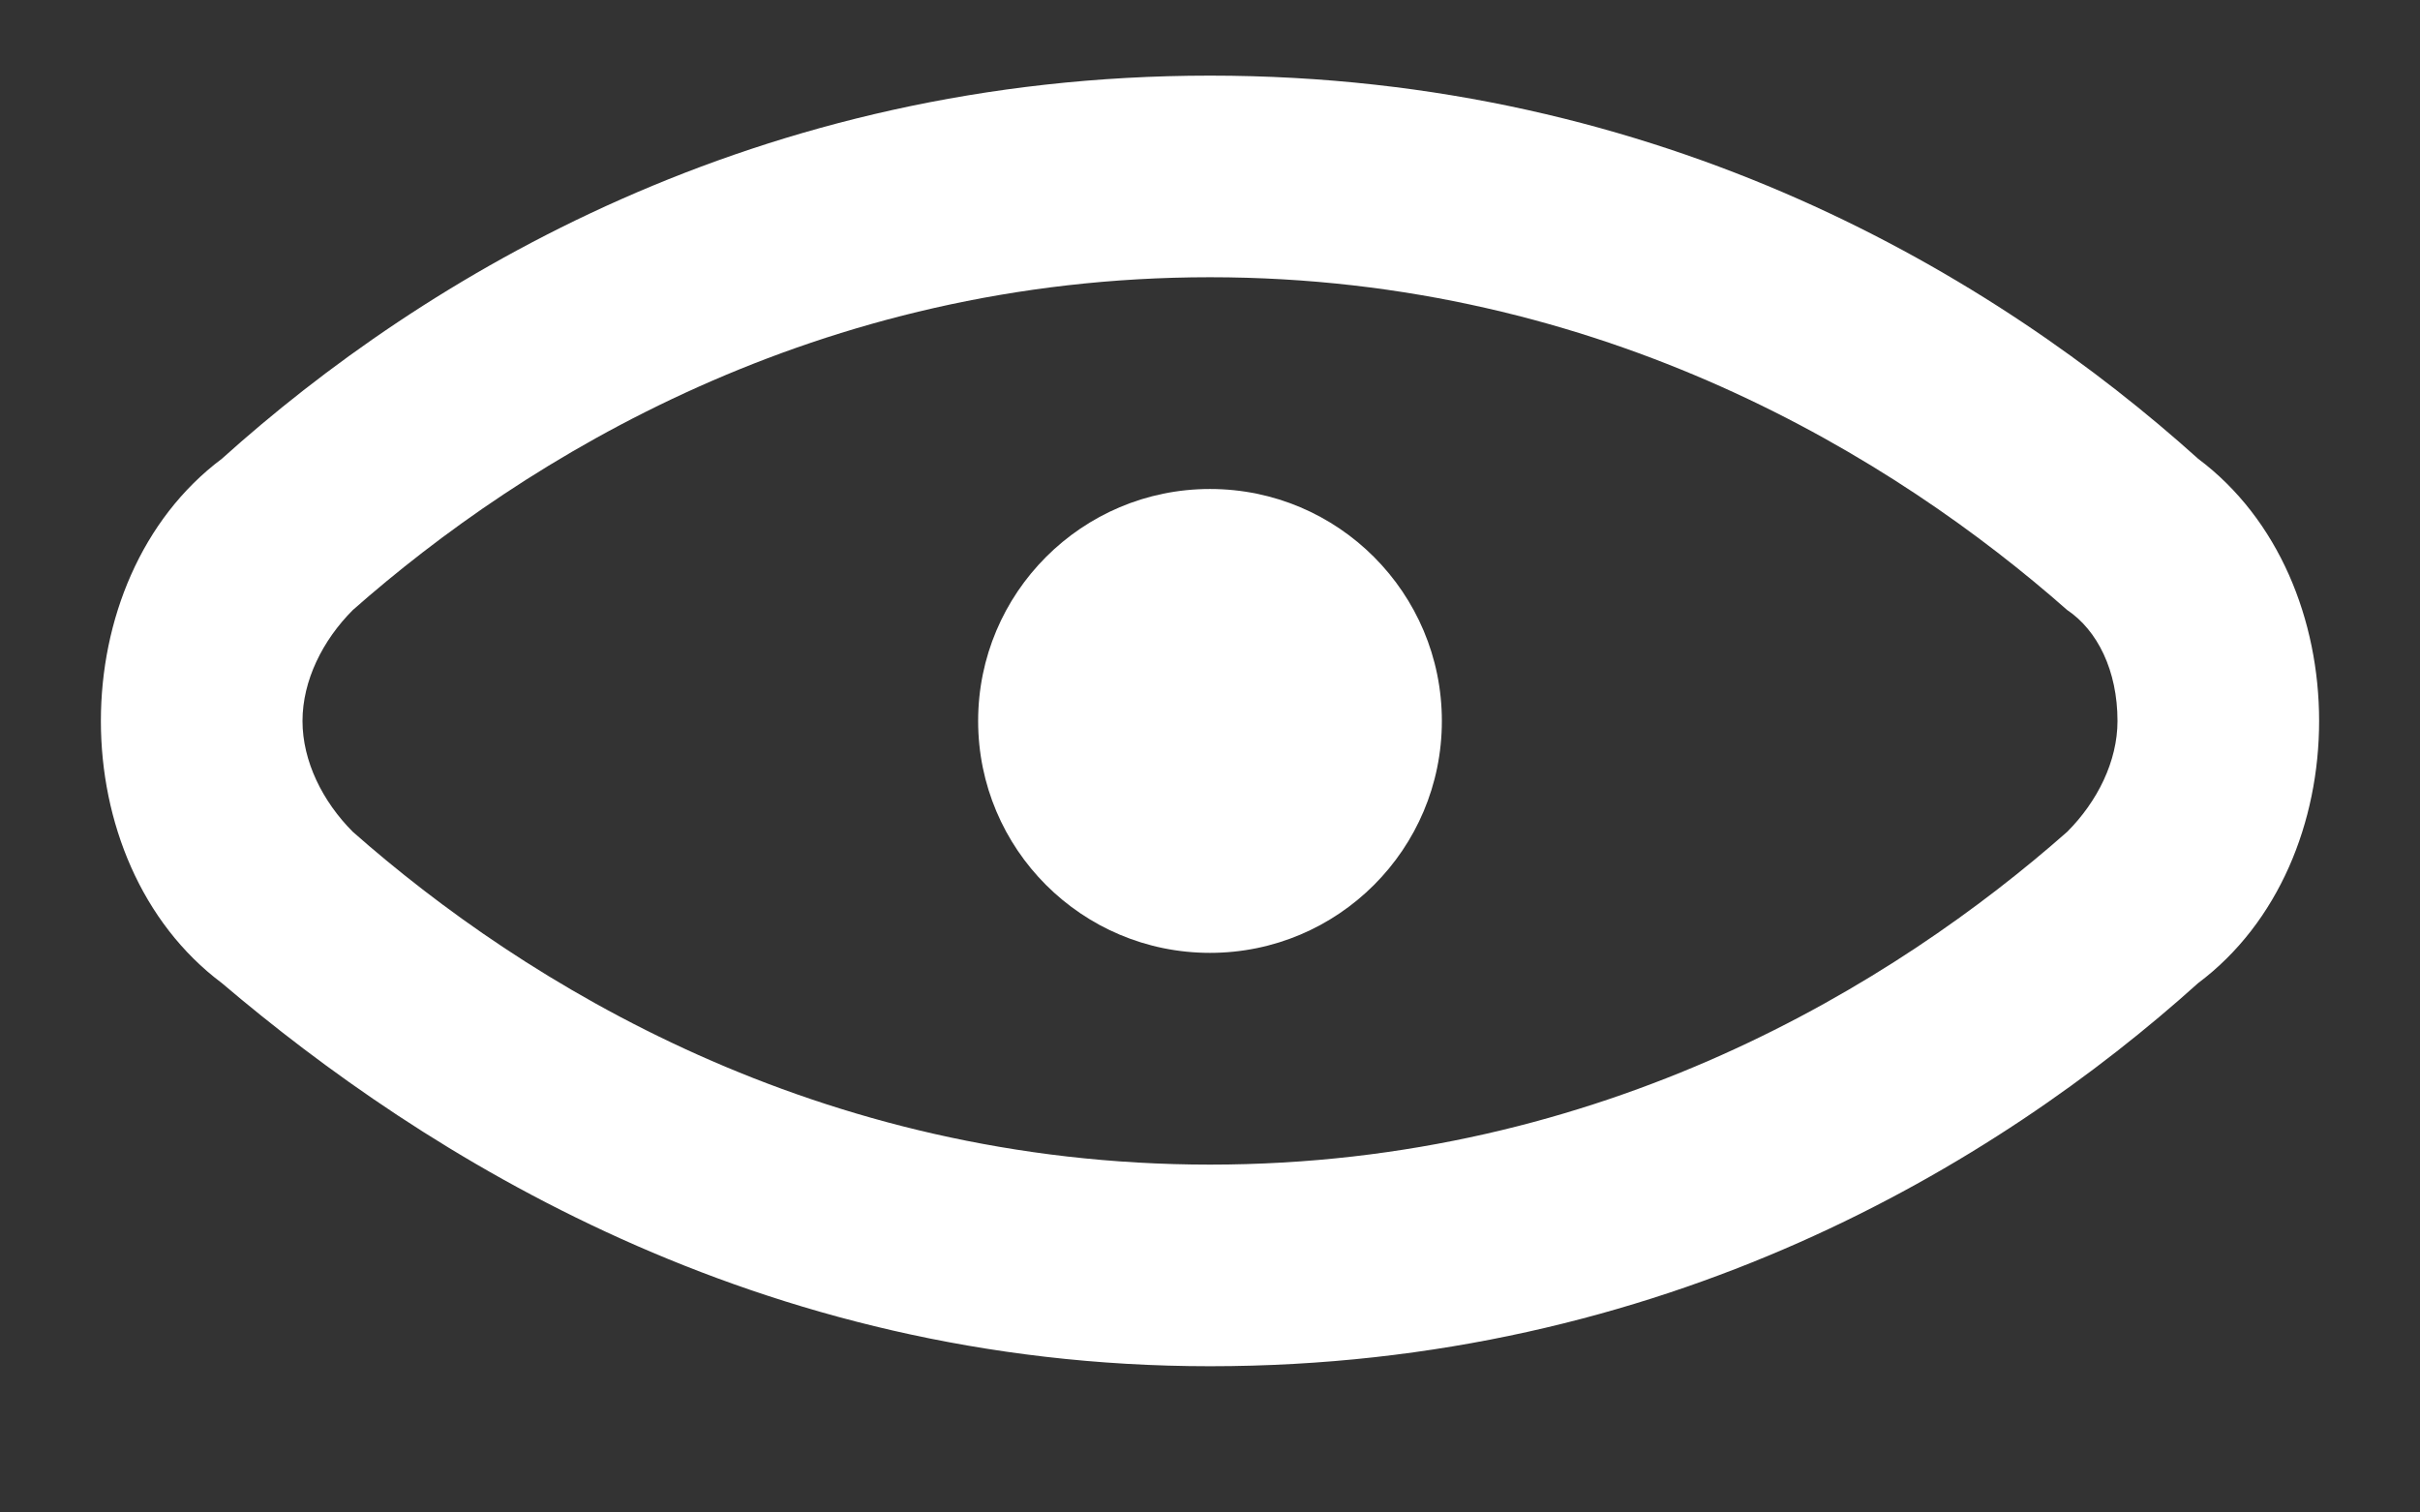
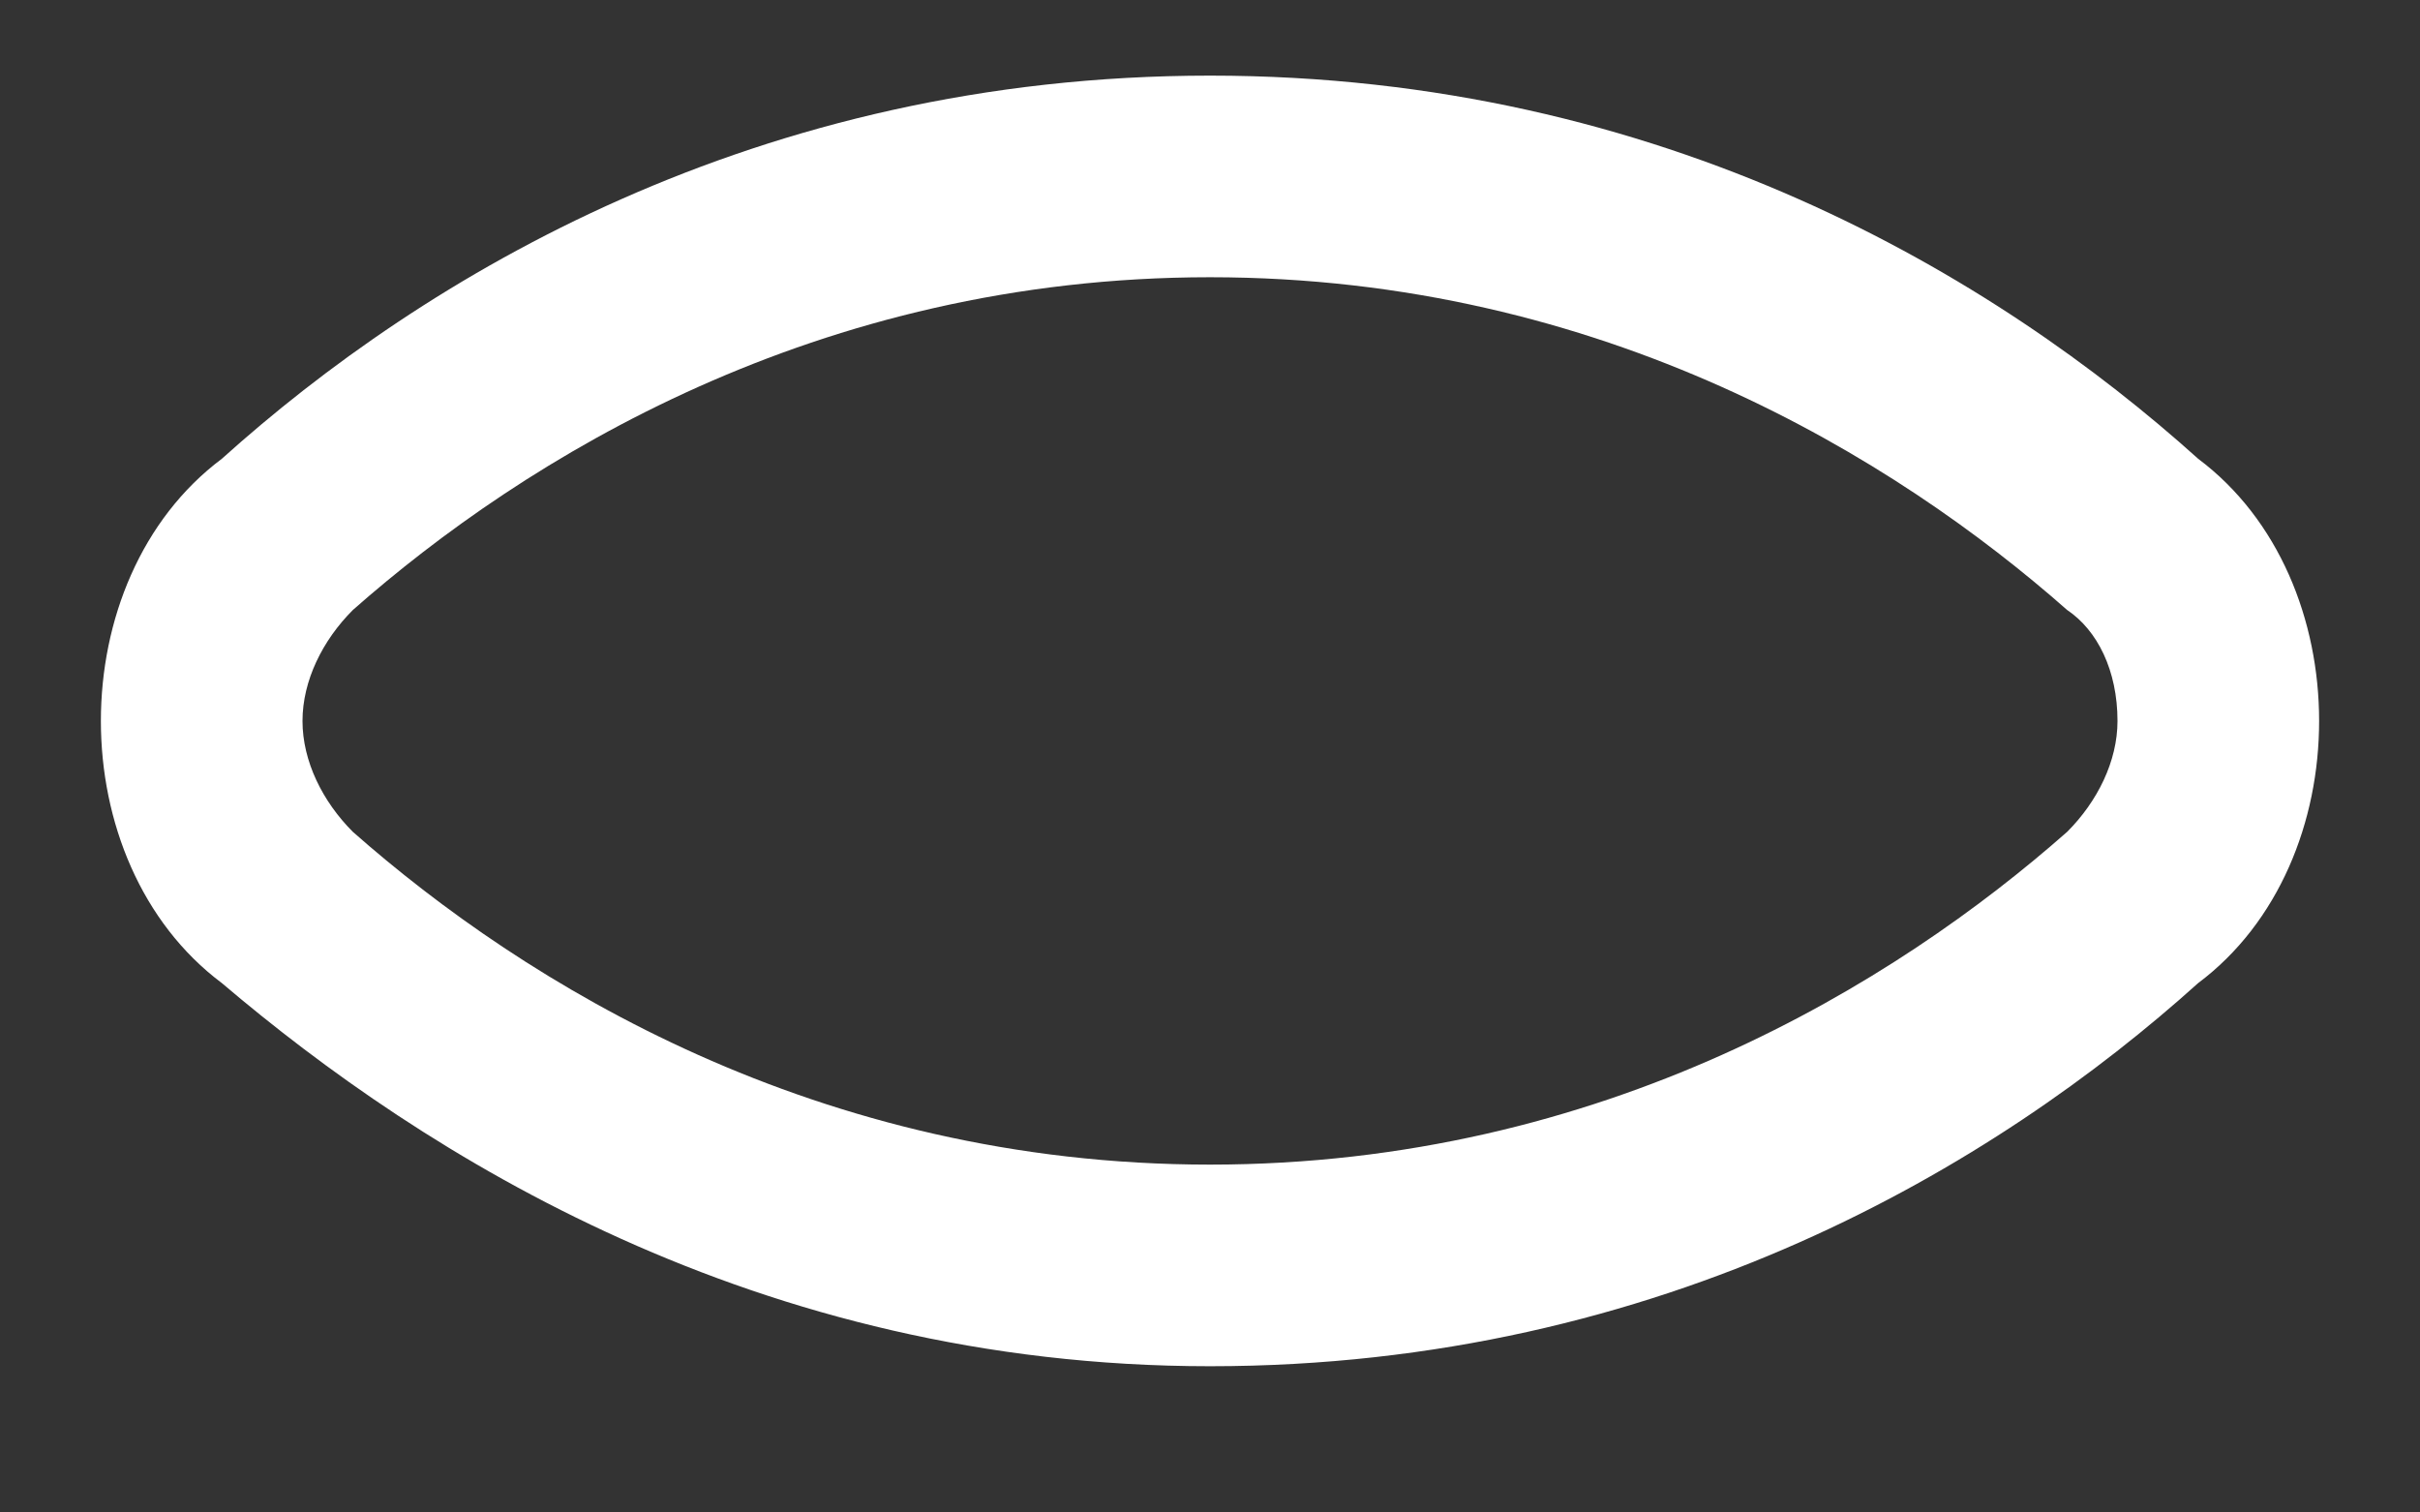
<svg xmlns="http://www.w3.org/2000/svg" width="16" height="10" viewBox="0 0 16 10" fill="none">
  <rect x="0" y="0" width="16" height="10" fill="#333333" stroke="none" />
  <g id="Group">
    <path id="Vector" d="M14.533 3.033C13.2 1.833 11 0.5 8 0.5C5 0.5 2.8 1.833 1.467 3.033C0.933 3.433 0.667 4.1 0.667 4.767C0.667 5.433 0.933 6.1 1.467 6.5C2.8 7.633 5 9.033 8 9.033C11 9.033 13.2 7.7 14.533 6.5C15.067 6.1 15.333 5.433 15.333 4.767C15.333 4.1 15.067 3.433 14.533 3.033ZM13.667 5.5C12.533 6.5 10.6 7.7 8 7.7C5.4 7.7 3.467 6.5 2.333 5.5C2.133 5.3 2 5.033 2 4.767C2 4.5 2.133 4.233 2.333 4.033C3.467 3.033 5.4 1.833 8 1.833C10.6 1.833 12.533 3.033 13.667 4.033C13.867 4.167 14 4.433 14 4.767C14 5.033 13.867 5.3 13.667 5.5Z" fill="white" />
-     <path id="Vector_2" d="M8 6.3C8.847 6.3 9.533 5.614 9.533 4.767C9.533 3.92 8.847 3.233 8 3.233C7.153 3.233 6.467 3.92 6.467 4.767C6.467 5.614 7.153 6.3 8 6.3Z" fill="white" />
  </g>
</svg>